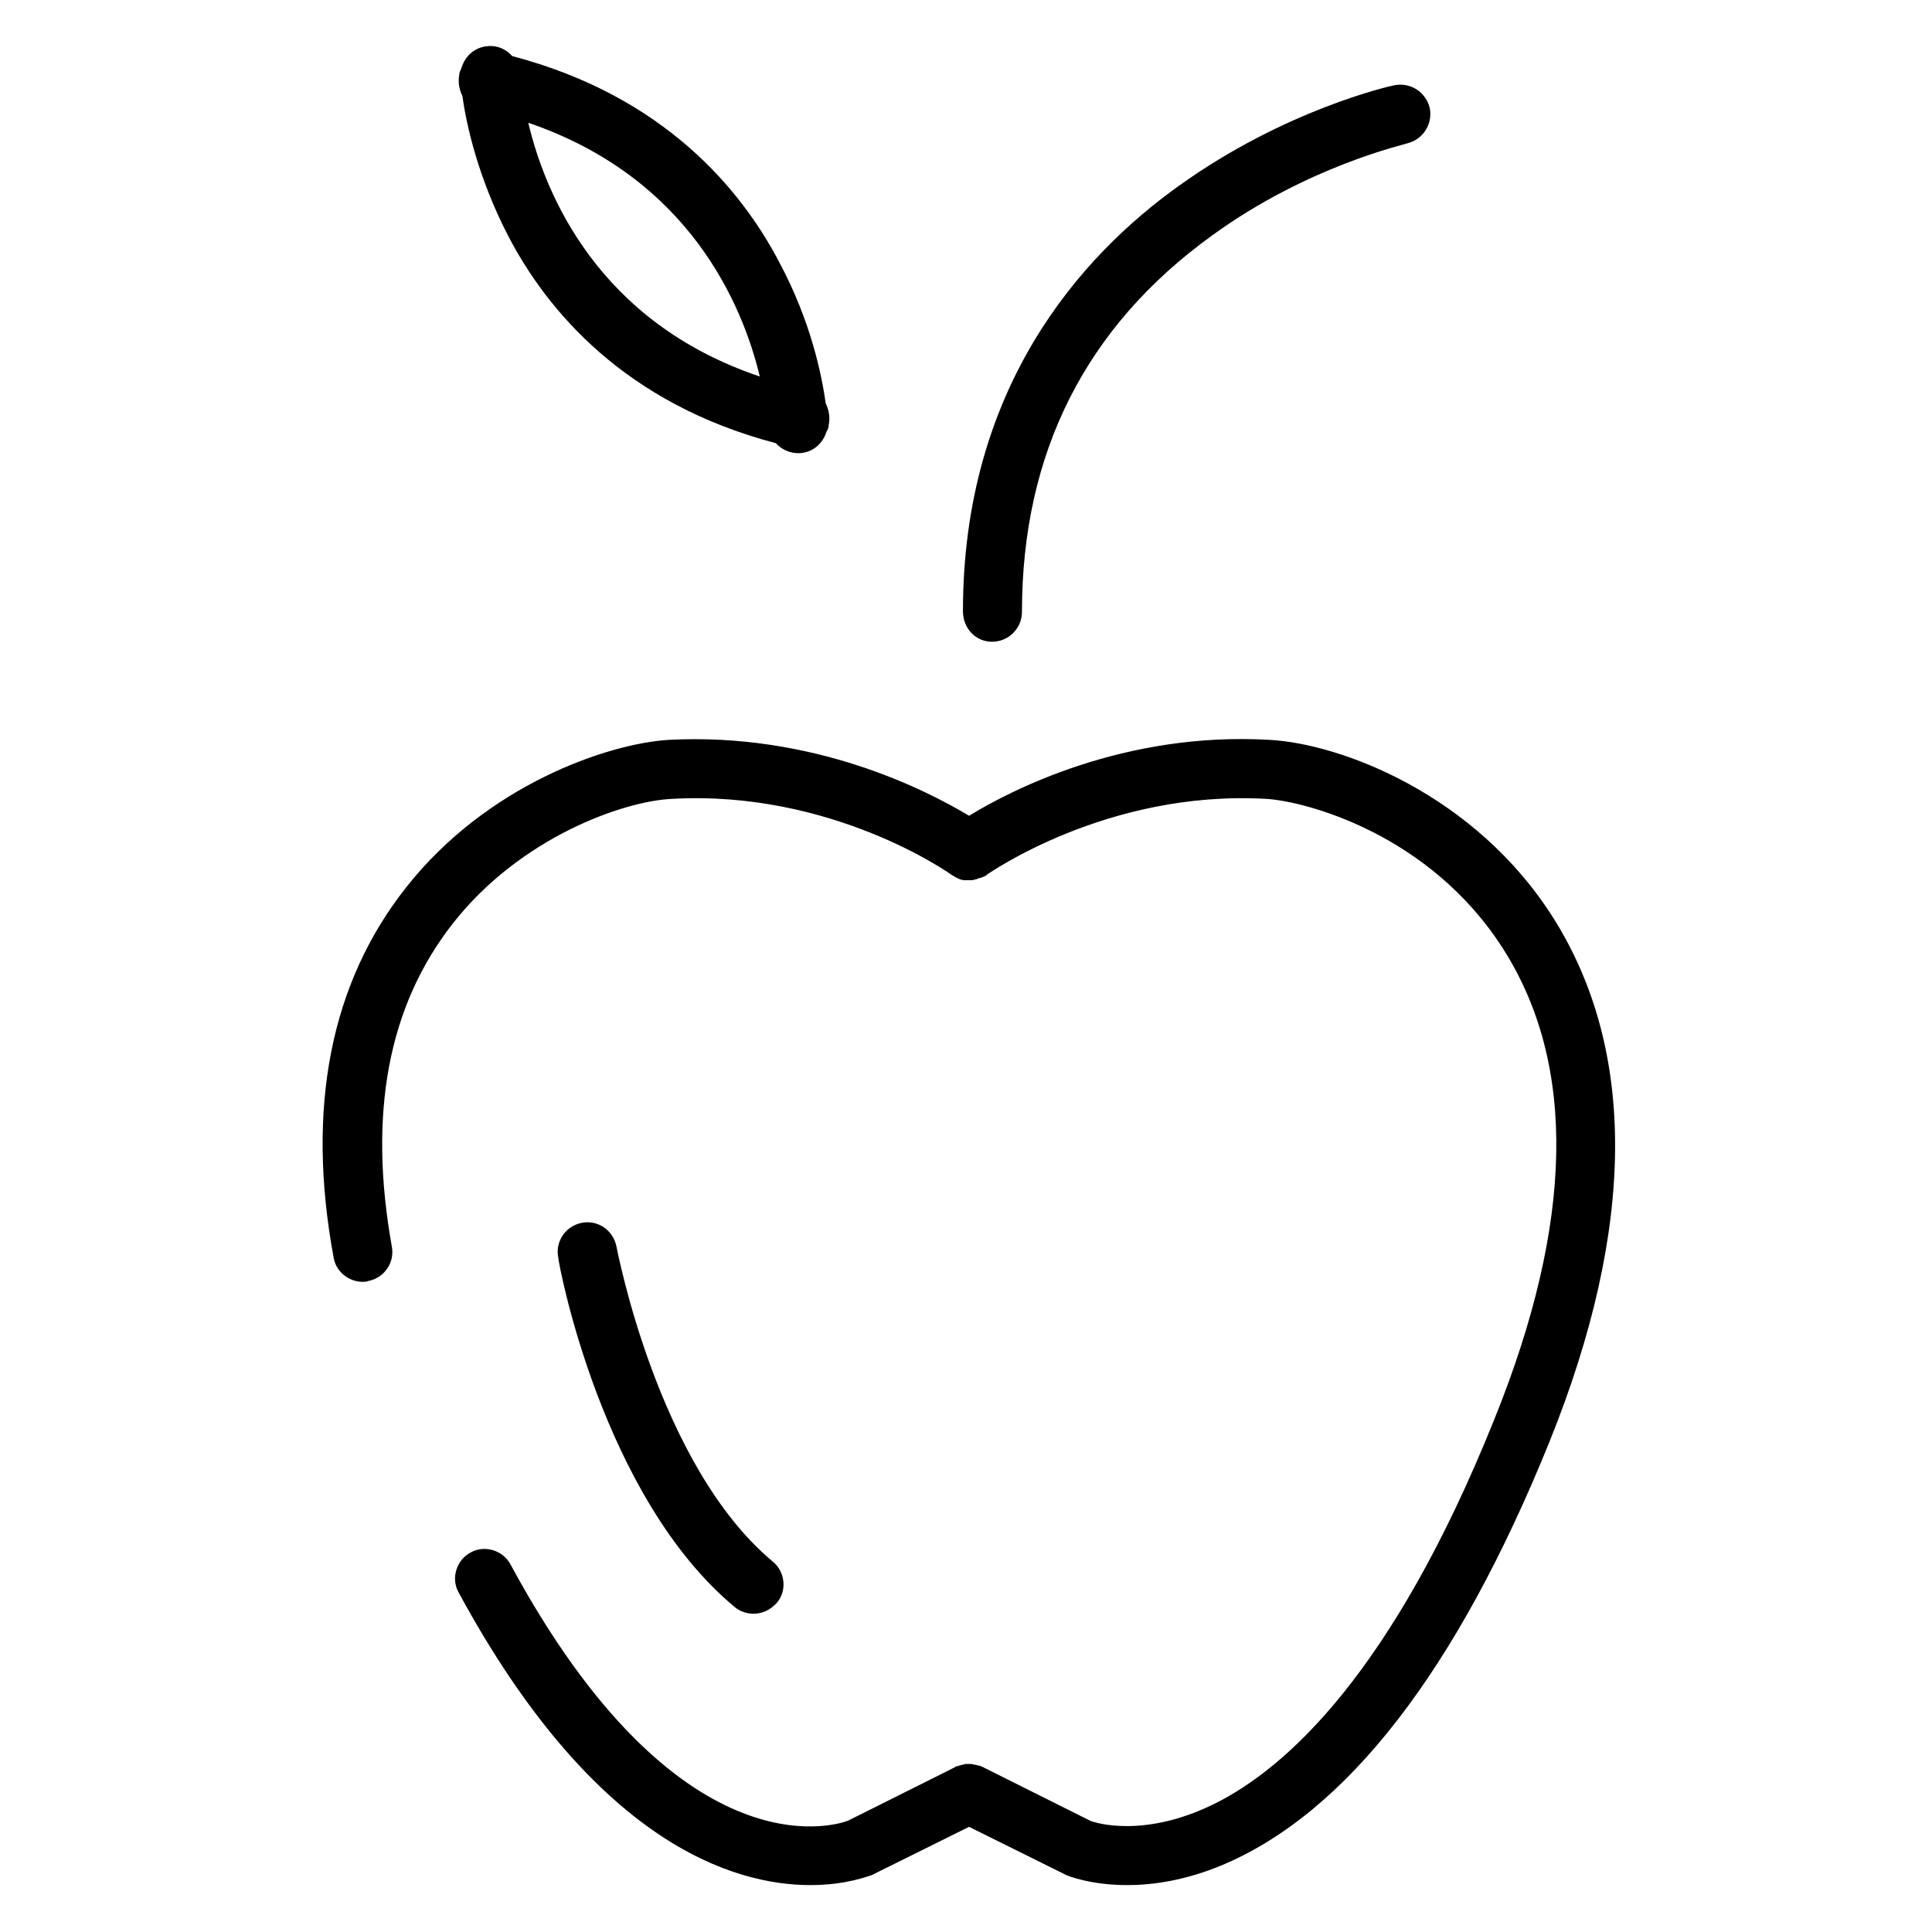
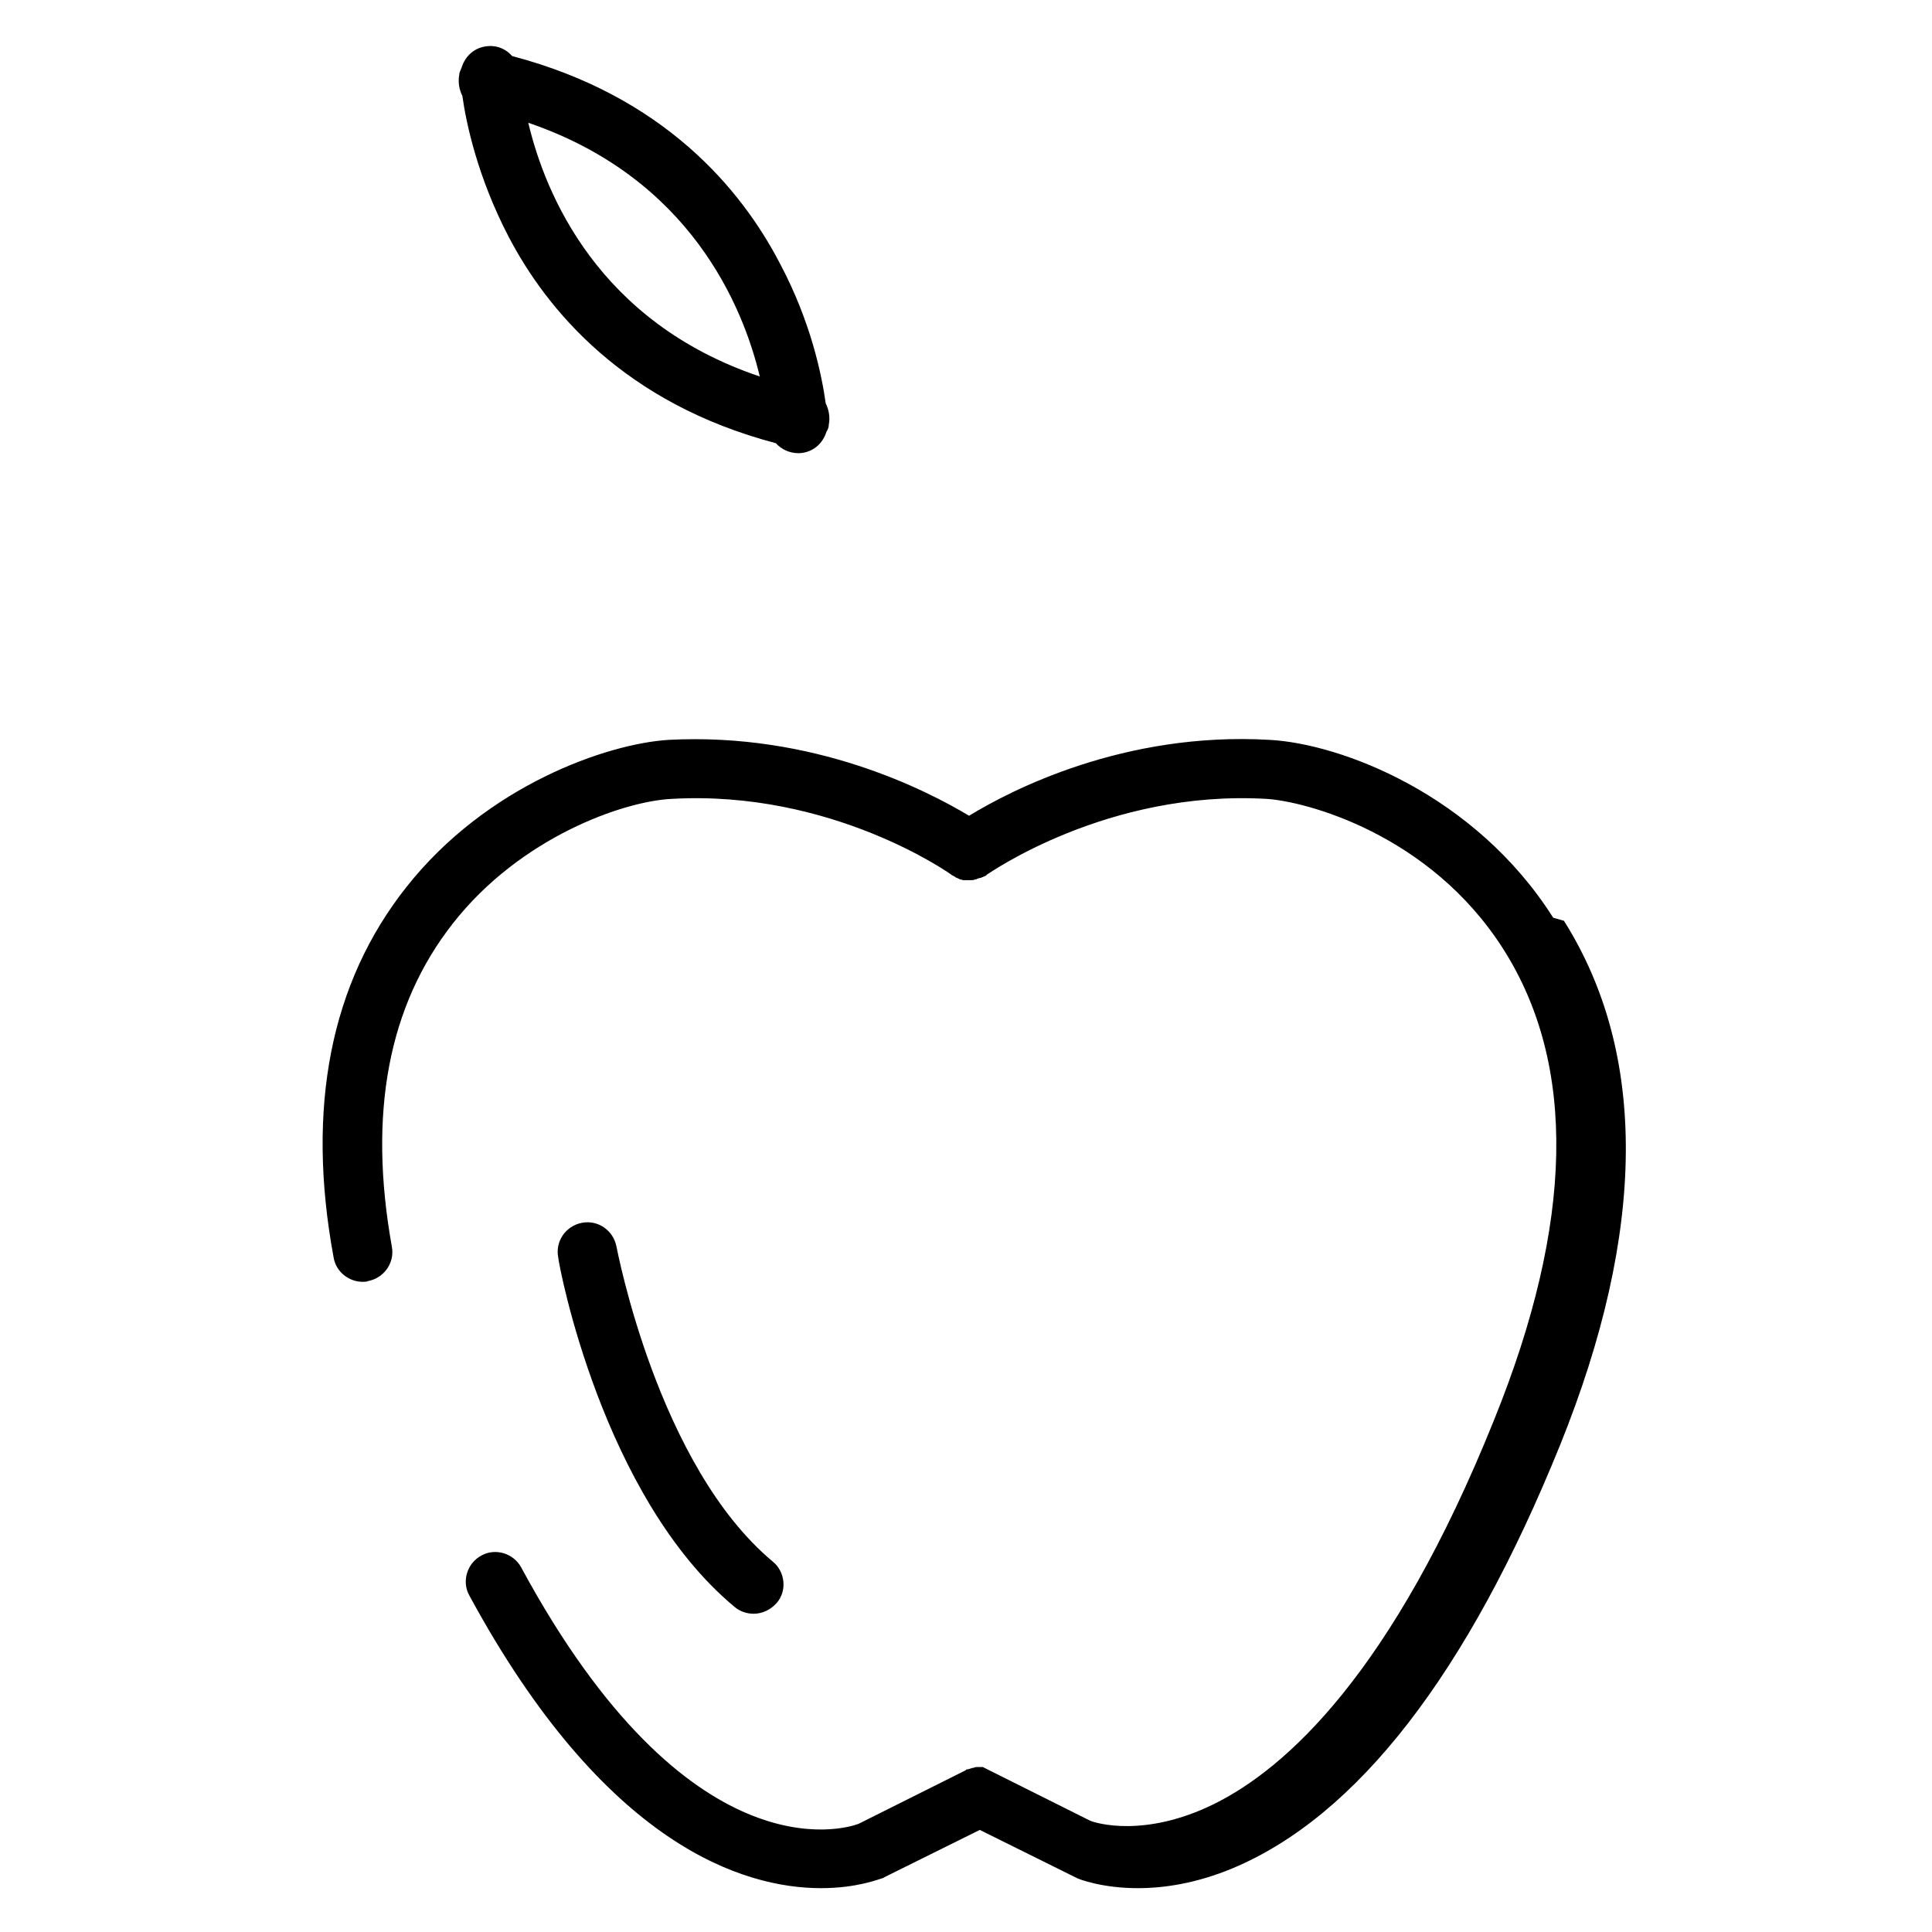
<svg xmlns="http://www.w3.org/2000/svg" fill="#000000" width="800px" height="800px" version="1.1" viewBox="144 144 512 512">
  <g>
-     <path d="m555.61 387.2c-20.723-32.707-56.273-46.113-75.164-47.129-38.598-2.234-68.664 13.406-79.633 20.113-11.172-6.703-41.035-22.145-79.633-20.113-16.25 1.016-48.145 11.984-69.477 39.004-20.113 25.395-26.613 58.508-19.301 98.121 0.609 3.859 4.062 6.5 7.719 6.5 0.406 0 1.016 0 1.422-0.203 4.266-0.812 7.109-4.875 6.297-9.141-6.297-35.145-1.016-63.789 16.25-85.73 17.879-22.754 45.098-32.301 57.898-32.91 42.457-2.438 73.945 19.91 74.148 20.113 0 0 0.203 0.203 0.406 0.203 0.203 0.203 0.406 0.203 0.609 0.406s0.609 0.203 0.812 0.406c0.203 0 0.406 0.203 0.406 0.203 0.406 0 0.609 0.203 1.016 0.203h0.406 1.016 0.609c0.406 0 0.609 0 1.016-0.203 0.203 0 0.406 0 0.609-0.203 0.203 0 0.609-0.203 0.812-0.203s0.406-0.203 0.609-0.203c0.203-0.203 0.609-0.203 0.812-0.406 0 0 0.203 0 0.203-0.203 0.406-0.203 31.895-22.551 74.148-20.113 10.156 0.609 43.27 9.141 62.773 39.816 19.504 30.676 18.691 72.523-2.438 124.73-27.02 67.242-55.258 92.434-74.148 101.78-18.488 9.141-31.488 5.078-32.91 4.469l-28.441-14.219c-0.203 0-0.406-0.203-0.406-0.203-0.203 0-0.406-0.203-0.812-0.203-0.203 0-0.406-0.203-0.812-0.203-0.203 0-0.406 0-0.812-0.203h-0.812-0.812c-0.203 0-0.406 0-0.812 0.203-0.203 0-0.406 0-0.812 0.203-0.203 0-0.609 0.203-0.812 0.203s-0.406 0-0.406 0.203l-28.441 14.219c-3.656 1.422-45.098 14.016-89.387-67.852-2.031-3.859-6.906-5.281-10.562-3.25-3.859 2.031-5.281 6.906-3.25 10.562 35.957 66.43 72.727 77.602 93.246 77.602 9.547 0 15.438-2.438 16.25-2.641 0.203 0 0.406-0.203 0.406-0.203l25.395-12.594 25.395 12.594c0.203 0 0.203 0.203 0.406 0.203 0.406 0.203 6.5 2.641 16.047 2.641 6.906 0 15.438-1.219 25.191-5.281 32.91-13.812 62.164-51.398 86.746-112.14 22.957-56.879 23.16-103.81 1.016-138.95z" />
-     <path d="m406.91 314.07c4.266 0 7.922-3.453 7.922-7.922 0-42.051 16.863-75.57 50.383-99.746 25.395-18.488 51.398-24.176 51.602-24.379 4.266-1.016 6.906-5.078 6.094-9.344-1.016-4.266-5.078-6.906-9.344-6.094-1.219 0.203-29.051 6.5-57.086 26.613-26.207 18.691-57.289 53.633-57.289 112.75 0 4.672 3.453 8.125 7.719 8.125z" />
+     <path d="m555.61 387.2c-20.723-32.707-56.273-46.113-75.164-47.129-38.598-2.234-68.664 13.406-79.633 20.113-11.172-6.703-41.035-22.145-79.633-20.113-16.25 1.016-48.145 11.984-69.477 39.004-20.113 25.395-26.613 58.508-19.301 98.121 0.609 3.859 4.062 6.5 7.719 6.5 0.406 0 1.016 0 1.422-0.203 4.266-0.812 7.109-4.875 6.297-9.141-6.297-35.145-1.016-63.789 16.25-85.73 17.879-22.754 45.098-32.301 57.898-32.91 42.457-2.438 73.945 19.91 74.148 20.113 0 0 0.203 0.203 0.406 0.203 0.203 0.203 0.406 0.203 0.609 0.406s0.609 0.203 0.812 0.406c0.203 0 0.406 0.203 0.406 0.203 0.406 0 0.609 0.203 1.016 0.203h0.406 1.016 0.609c0.406 0 0.609 0 1.016-0.203 0.203 0 0.406 0 0.609-0.203 0.203 0 0.609-0.203 0.812-0.203s0.406-0.203 0.609-0.203c0.203-0.203 0.609-0.203 0.812-0.406 0 0 0.203 0 0.203-0.203 0.406-0.203 31.895-22.551 74.148-20.113 10.156 0.609 43.27 9.141 62.773 39.816 19.504 30.676 18.691 72.523-2.438 124.73-27.02 67.242-55.258 92.434-74.148 101.78-18.488 9.141-31.488 5.078-32.91 4.469l-28.441-14.219h-0.812-0.812c-0.203 0-0.406 0-0.812 0.203-0.203 0-0.406 0-0.812 0.203-0.203 0-0.609 0.203-0.812 0.203s-0.406 0-0.406 0.203l-28.441 14.219c-3.656 1.422-45.098 14.016-89.387-67.852-2.031-3.859-6.906-5.281-10.562-3.25-3.859 2.031-5.281 6.906-3.25 10.562 35.957 66.43 72.727 77.602 93.246 77.602 9.547 0 15.438-2.438 16.25-2.641 0.203 0 0.406-0.203 0.406-0.203l25.395-12.594 25.395 12.594c0.203 0 0.203 0.203 0.406 0.203 0.406 0.203 6.5 2.641 16.047 2.641 6.906 0 15.438-1.219 25.191-5.281 32.91-13.812 62.164-51.398 86.746-112.14 22.957-56.879 23.16-103.81 1.016-138.95z" />
    <path d="m278.72 206.6c10.156 19.504 30.676 44.285 70.898 54.852 1.422 1.625 3.656 2.641 5.891 2.641h0.406c3.453-0.203 6.094-2.438 7.109-5.688 0.406-0.609 0.609-1.219 0.609-1.828 0.406-2.031 0-4.062-0.812-5.688-1.016-7.312-3.859-21.535-12.188-37.176-10.156-19.504-30.676-44.285-70.898-54.852-1.422-1.629-3.656-2.848-6.297-2.644-3.453 0.203-6.094 2.438-7.109 5.688-0.203 0.609-0.609 1.219-0.609 1.828-0.406 2.031 0 4.062 0.812 5.688 1.016 7.316 4.062 21.535 12.188 37.18zm66.633 37.176c-42.863-14.426-56.883-48.352-61.352-67.242 42.863 14.625 56.883 48.551 61.352 67.242z" />
    <path d="m338.65 569.83c1.422 1.219 3.25 1.828 5.078 1.828 2.234 0 4.469-1.016 6.094-2.844 2.844-3.25 2.234-8.328-1.016-10.969-30.473-25.395-41.238-82.684-41.441-83.496-0.812-4.266-4.875-7.109-9.141-6.297s-7.109 4.875-6.297 9.141c0.199 2.438 11.781 63.586 46.723 92.637z" />
  </g>
</svg>